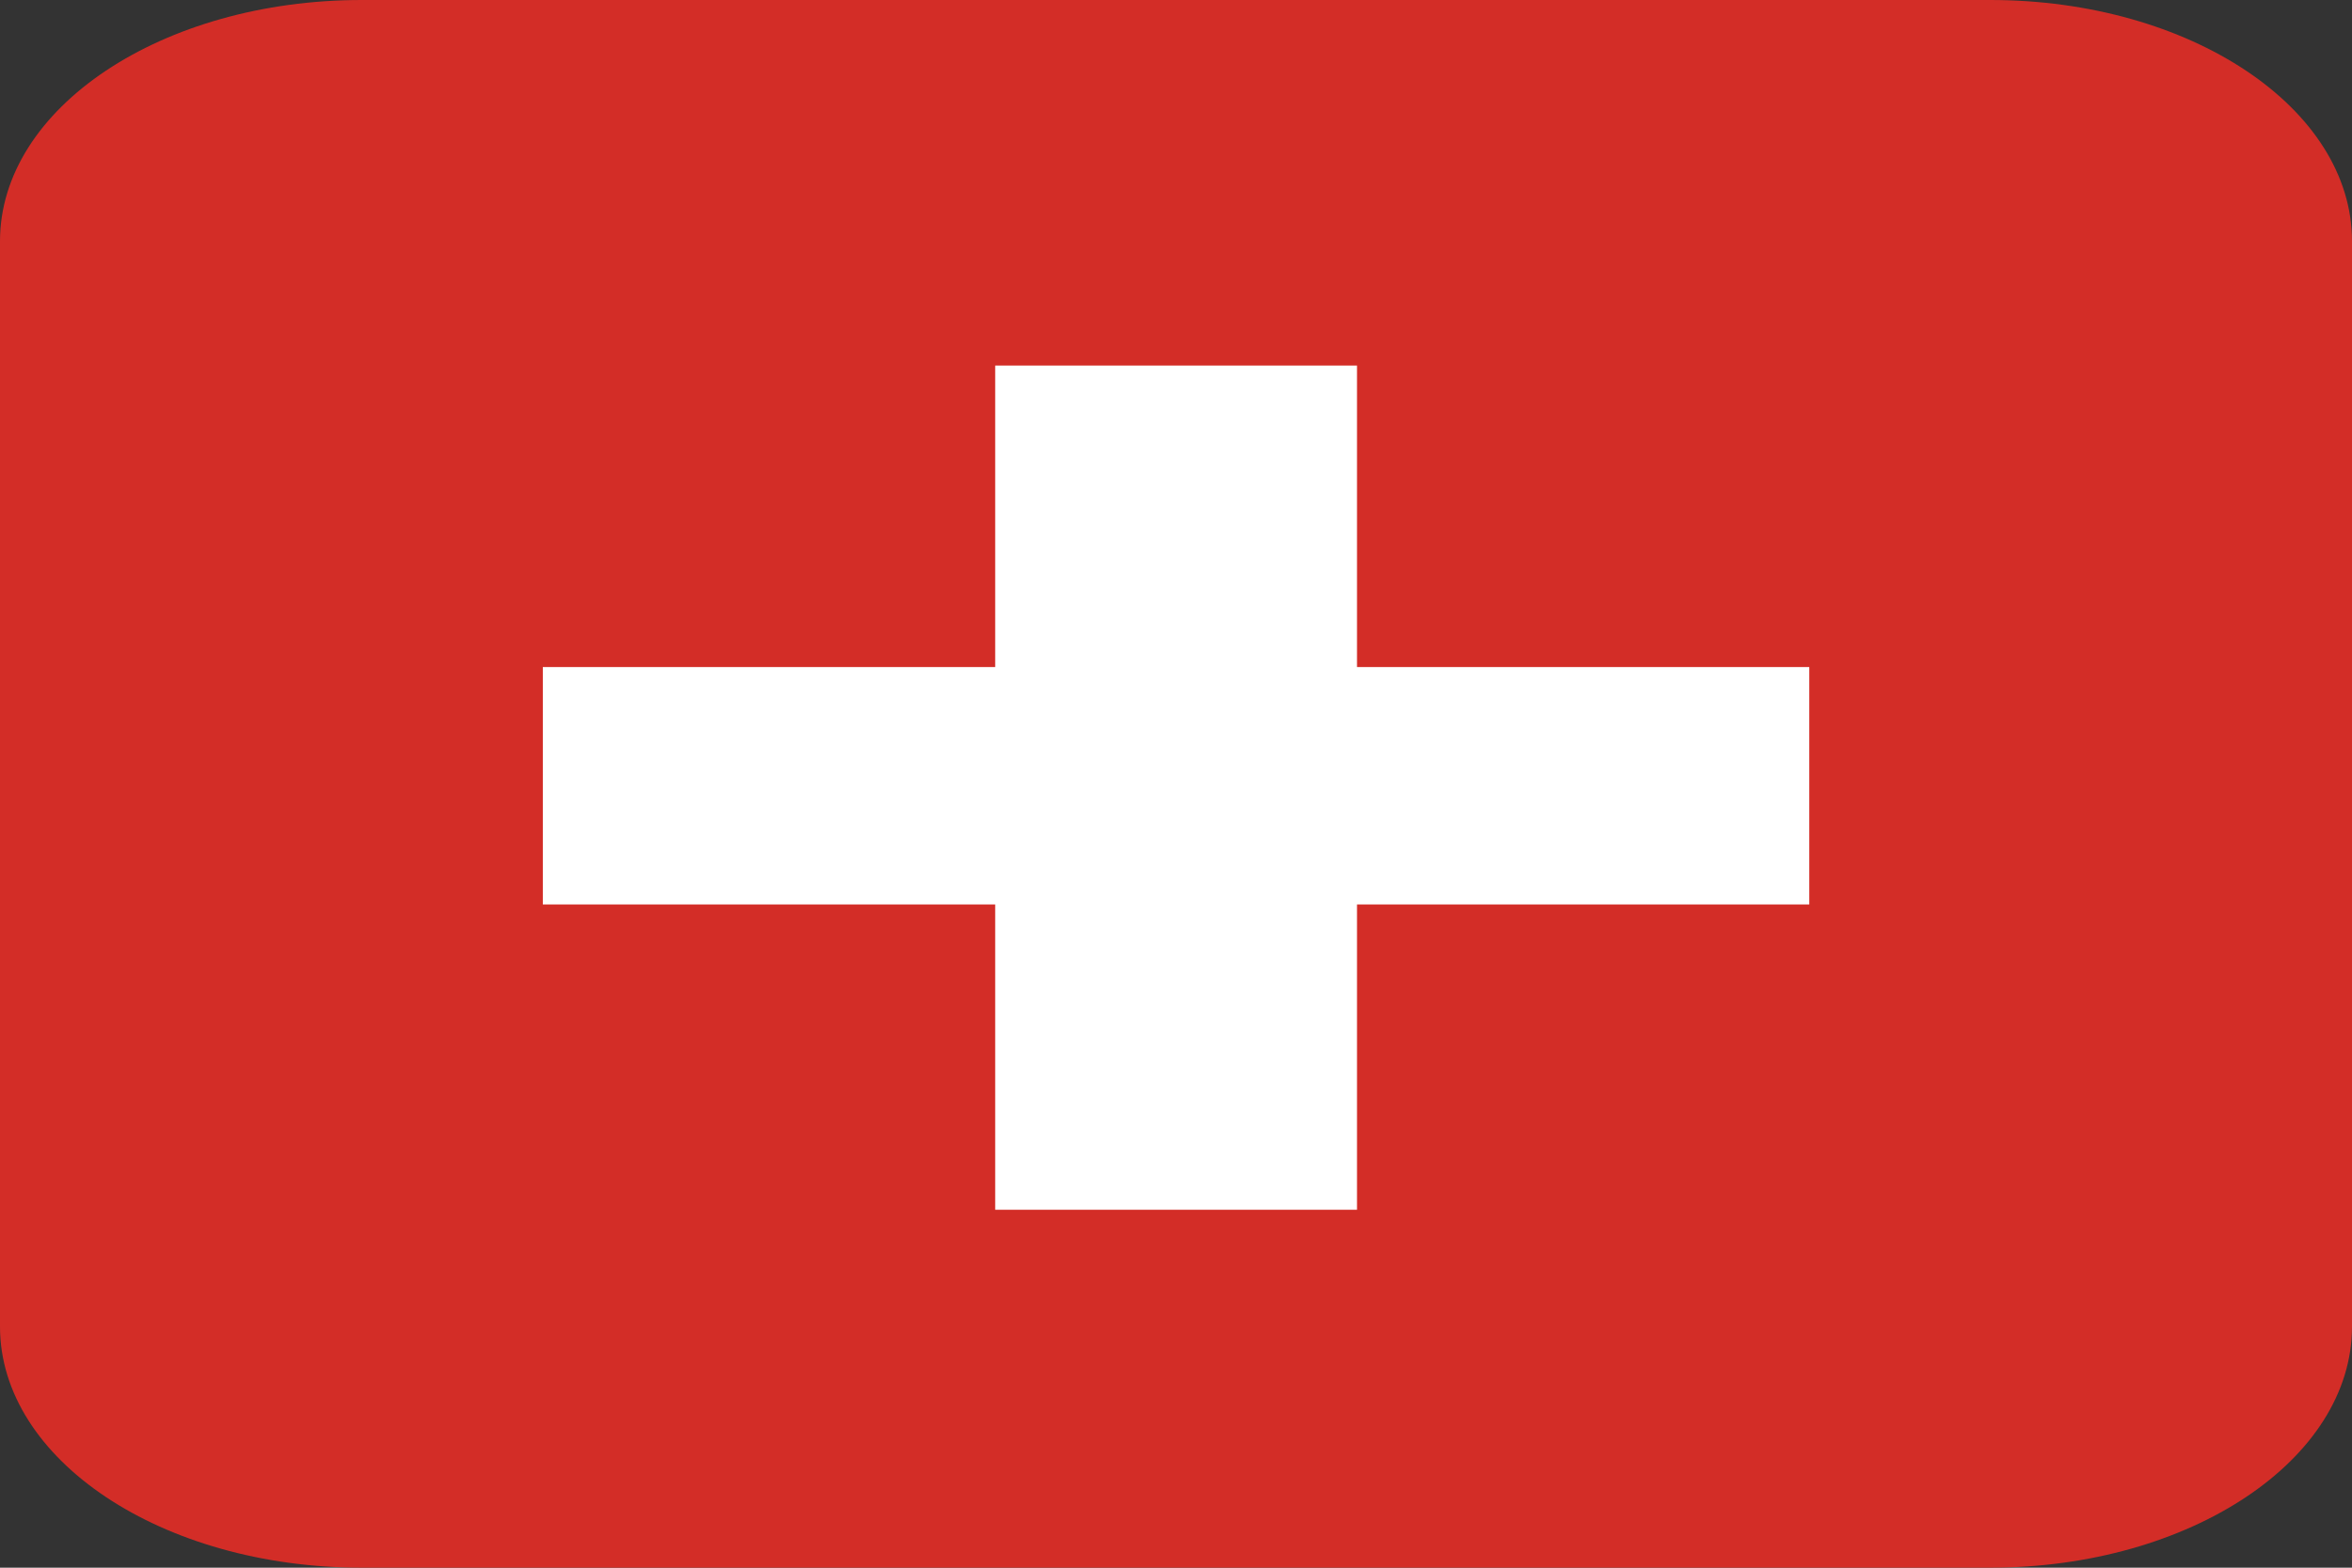
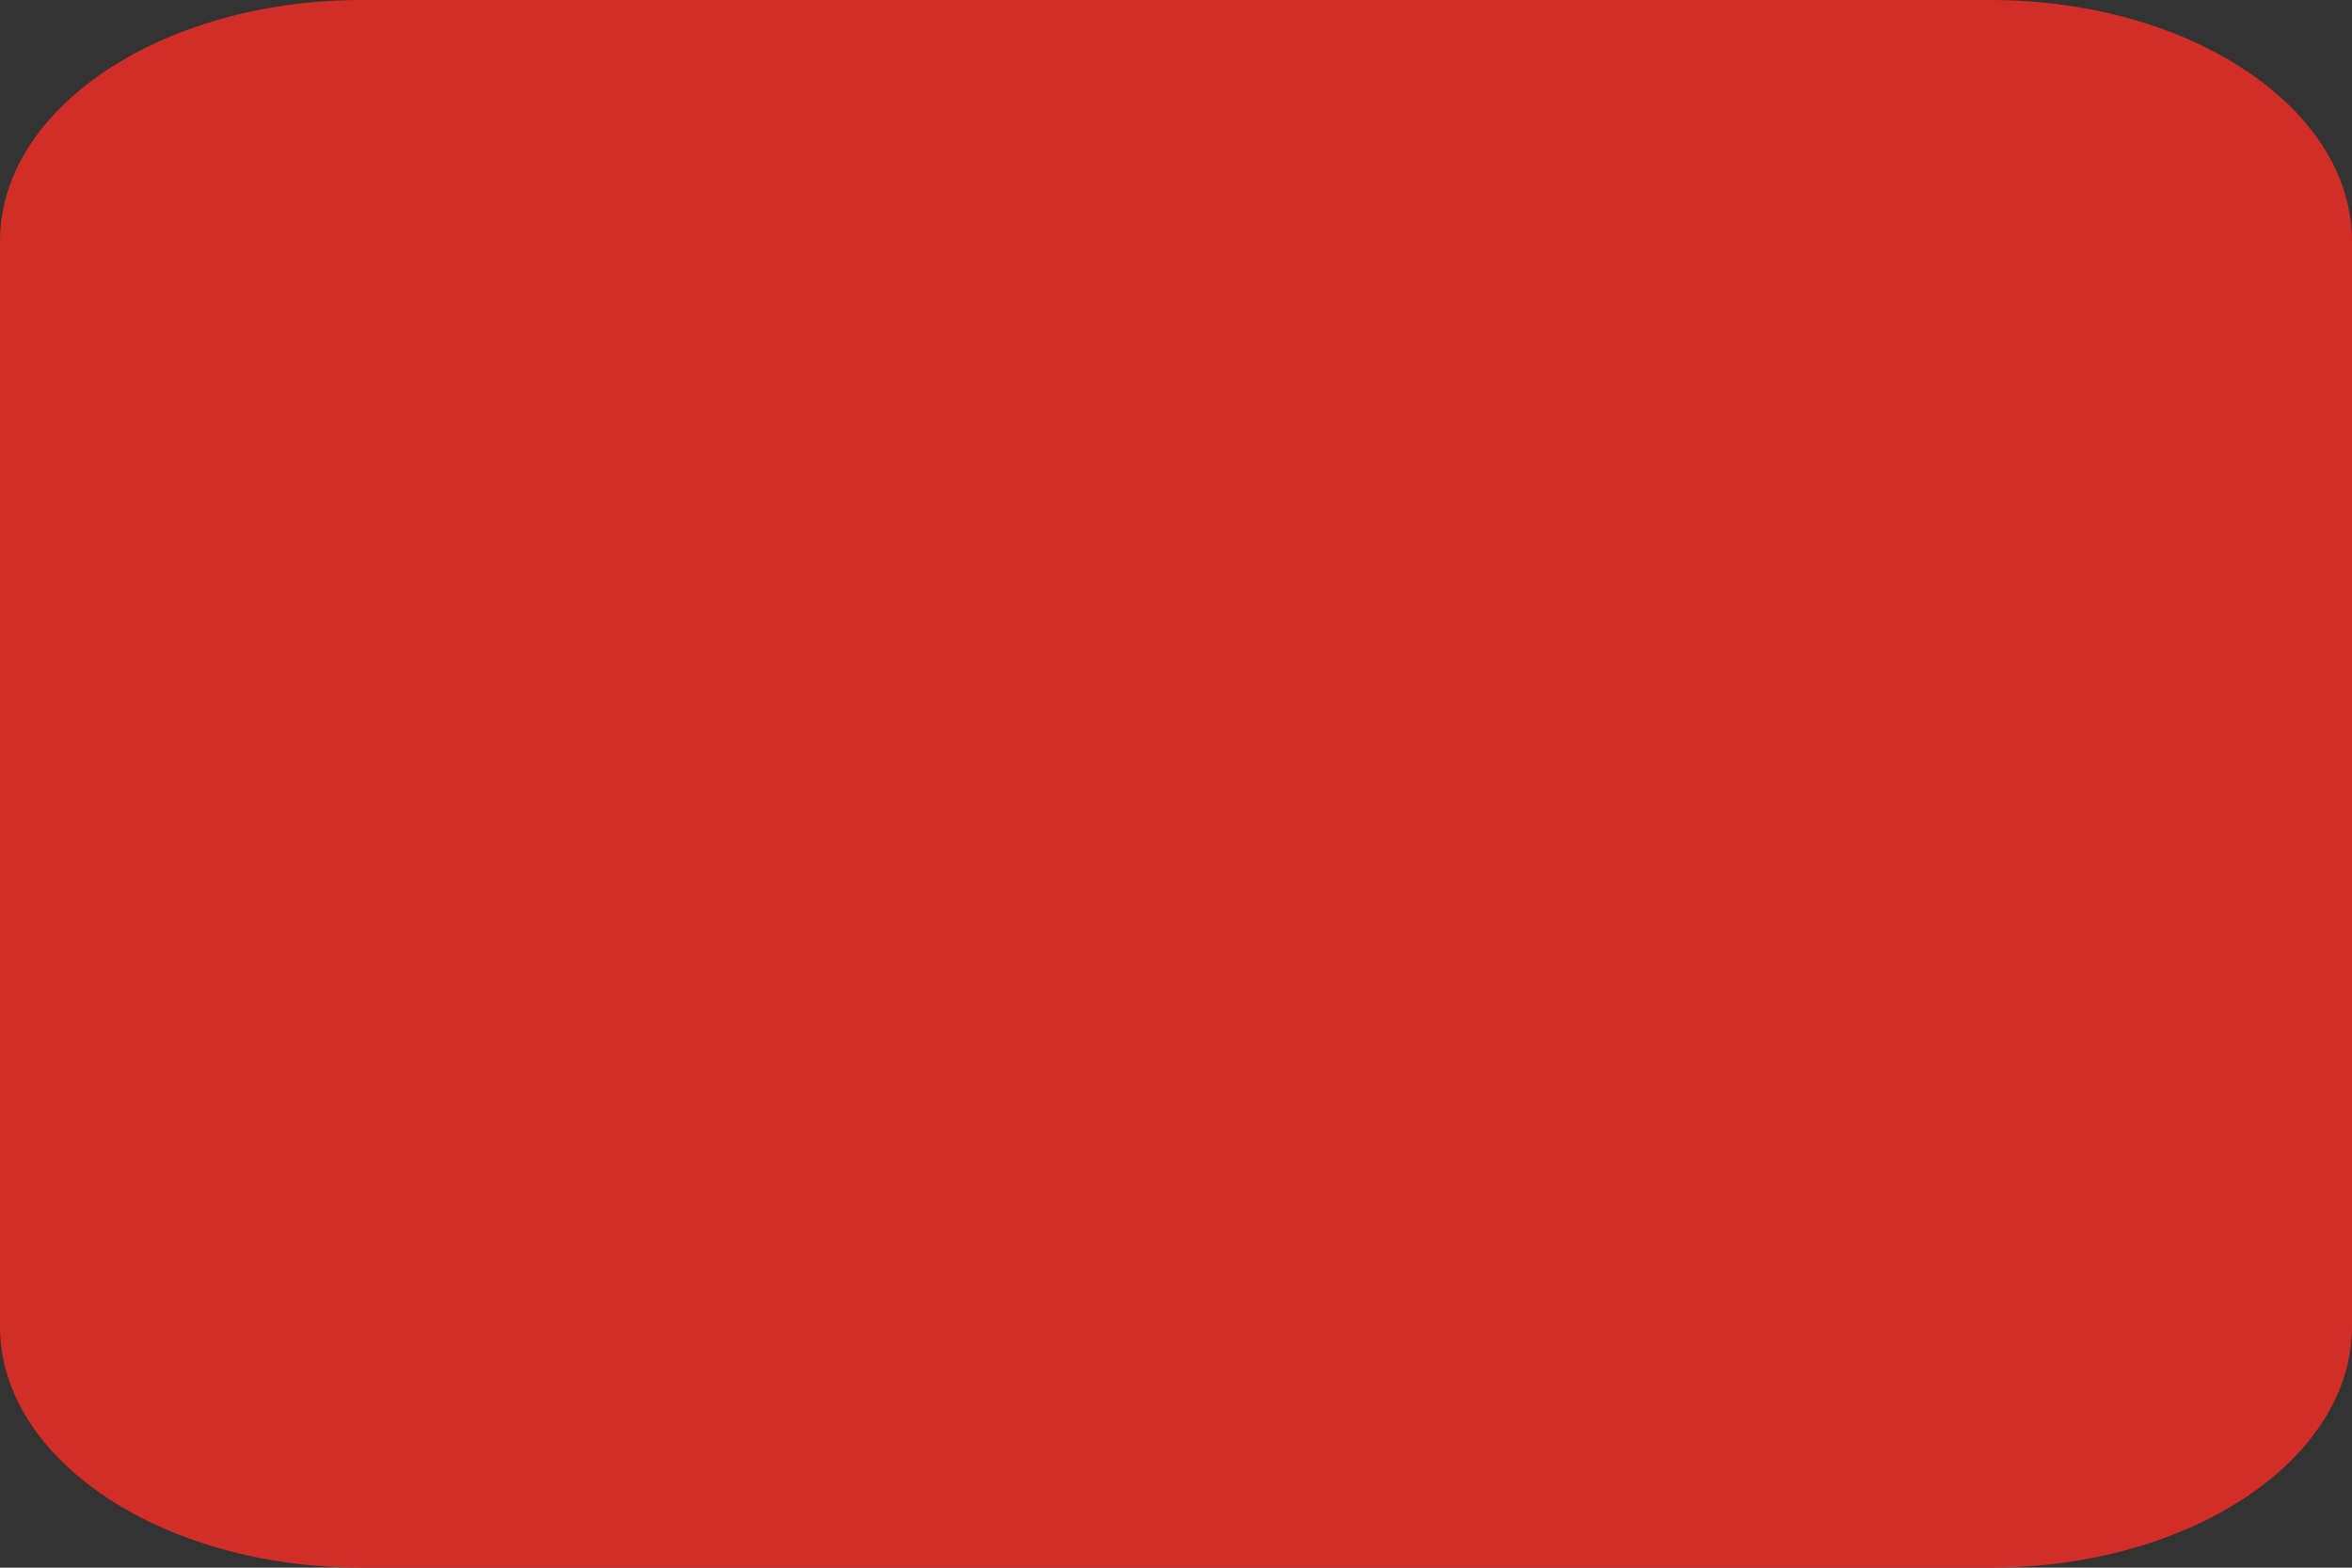
<svg xmlns="http://www.w3.org/2000/svg" width="24" height="16" viewBox="0 0 24 16" fill="none">
  <rect x="0" y="0" width="24" height="16" fill="#333333" stroke="none" />
  <path d="M24 13.539C24 14.898 22.347 16 20.308 16H3.692C1.653 16 0 14.898 0 13.539V2.462C0 1.102 1.653 0 3.692 0H20.308C22.347 0 24 1.102 24 2.462V13.539Z" fill="#D32D27" />
-   <path d="M18.462 6.808H13.847V3.731H10.155V6.808H5.539V9.231H10.155V12.347H13.847V9.231H18.462V6.808Z" fill="white" />
</svg>